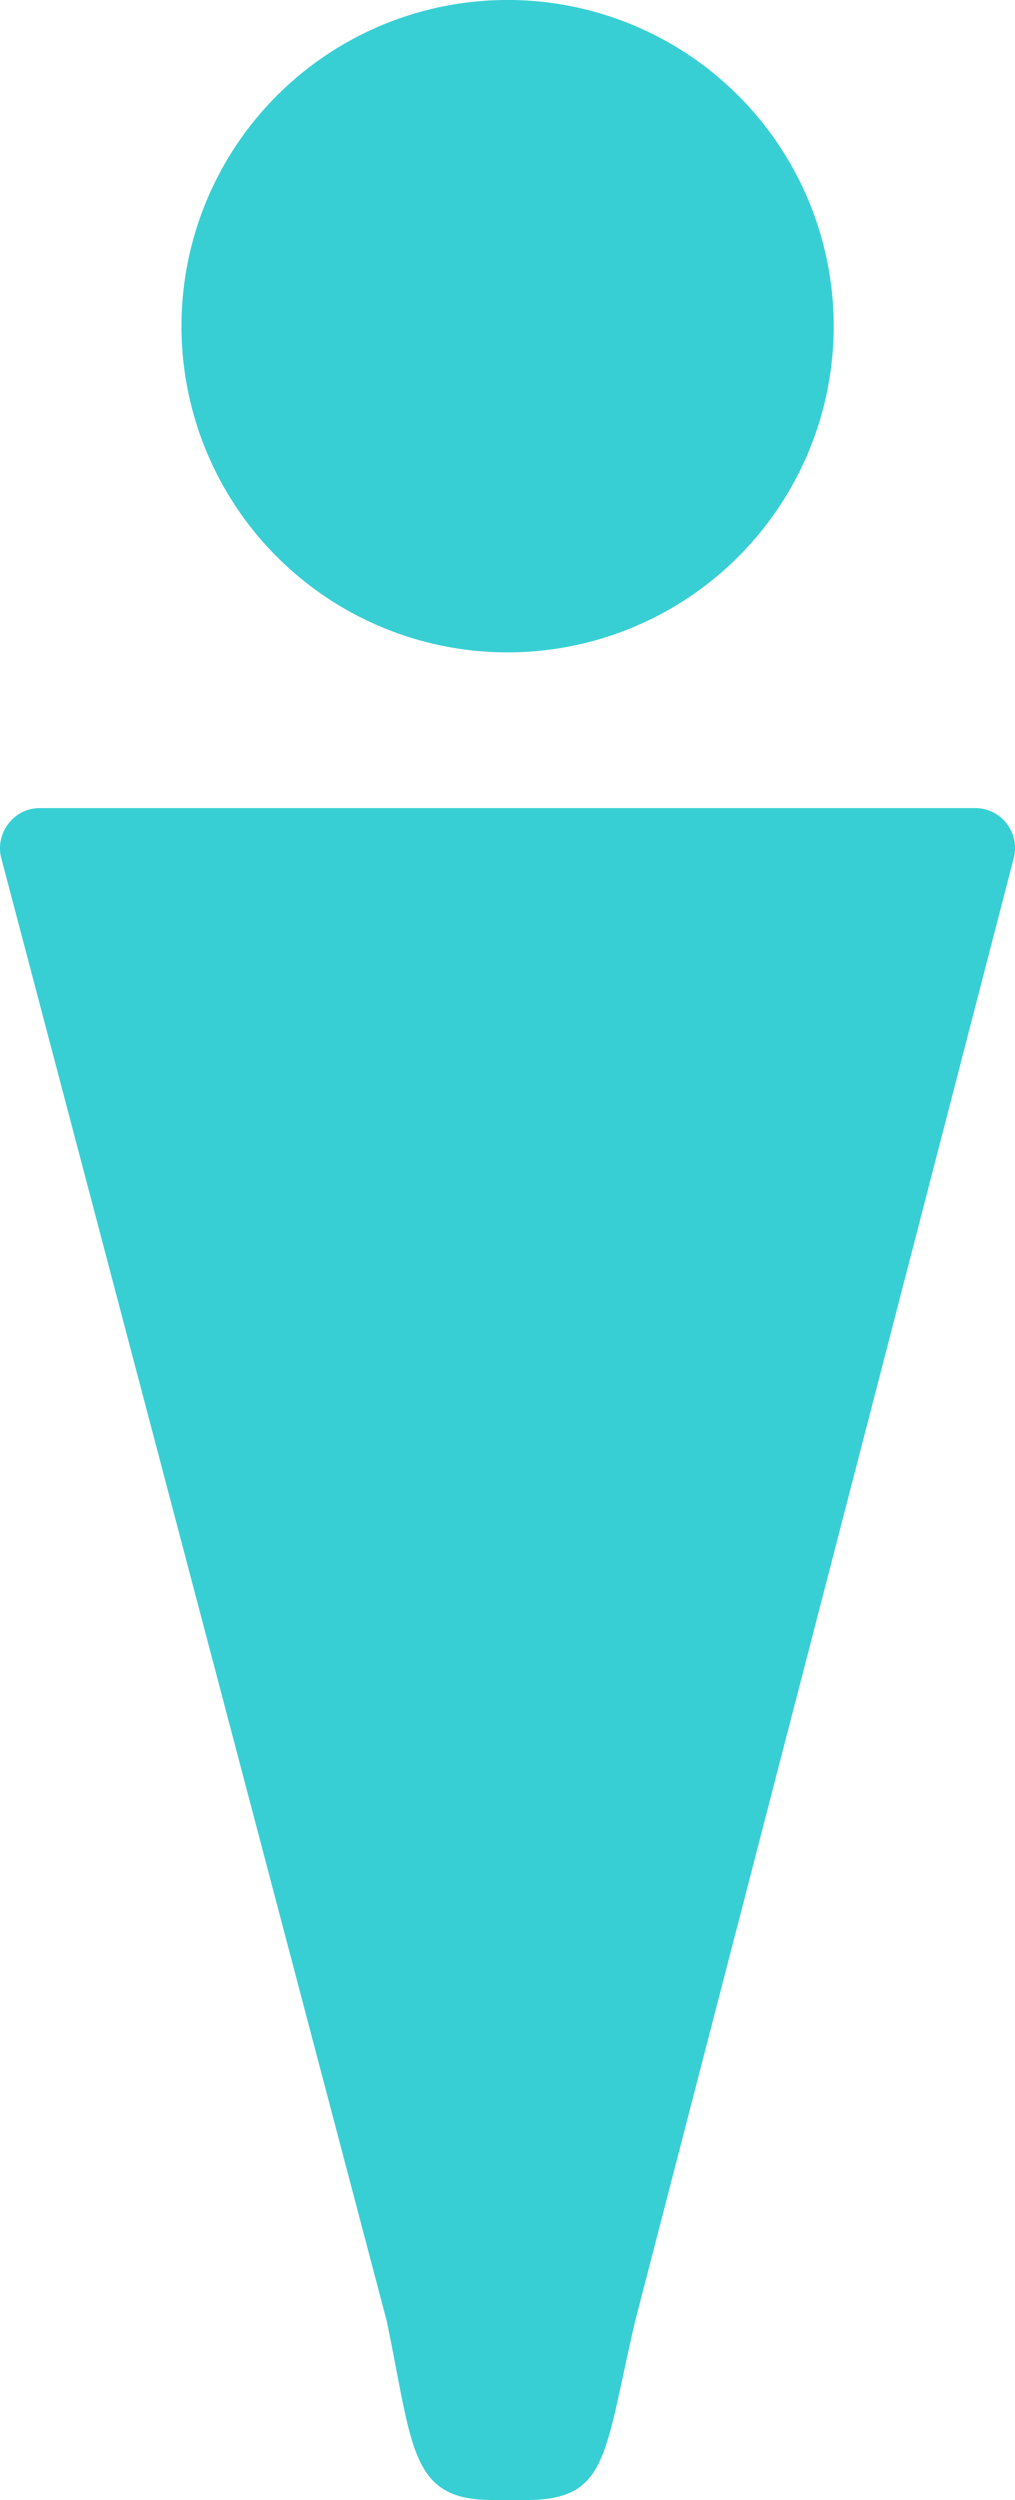
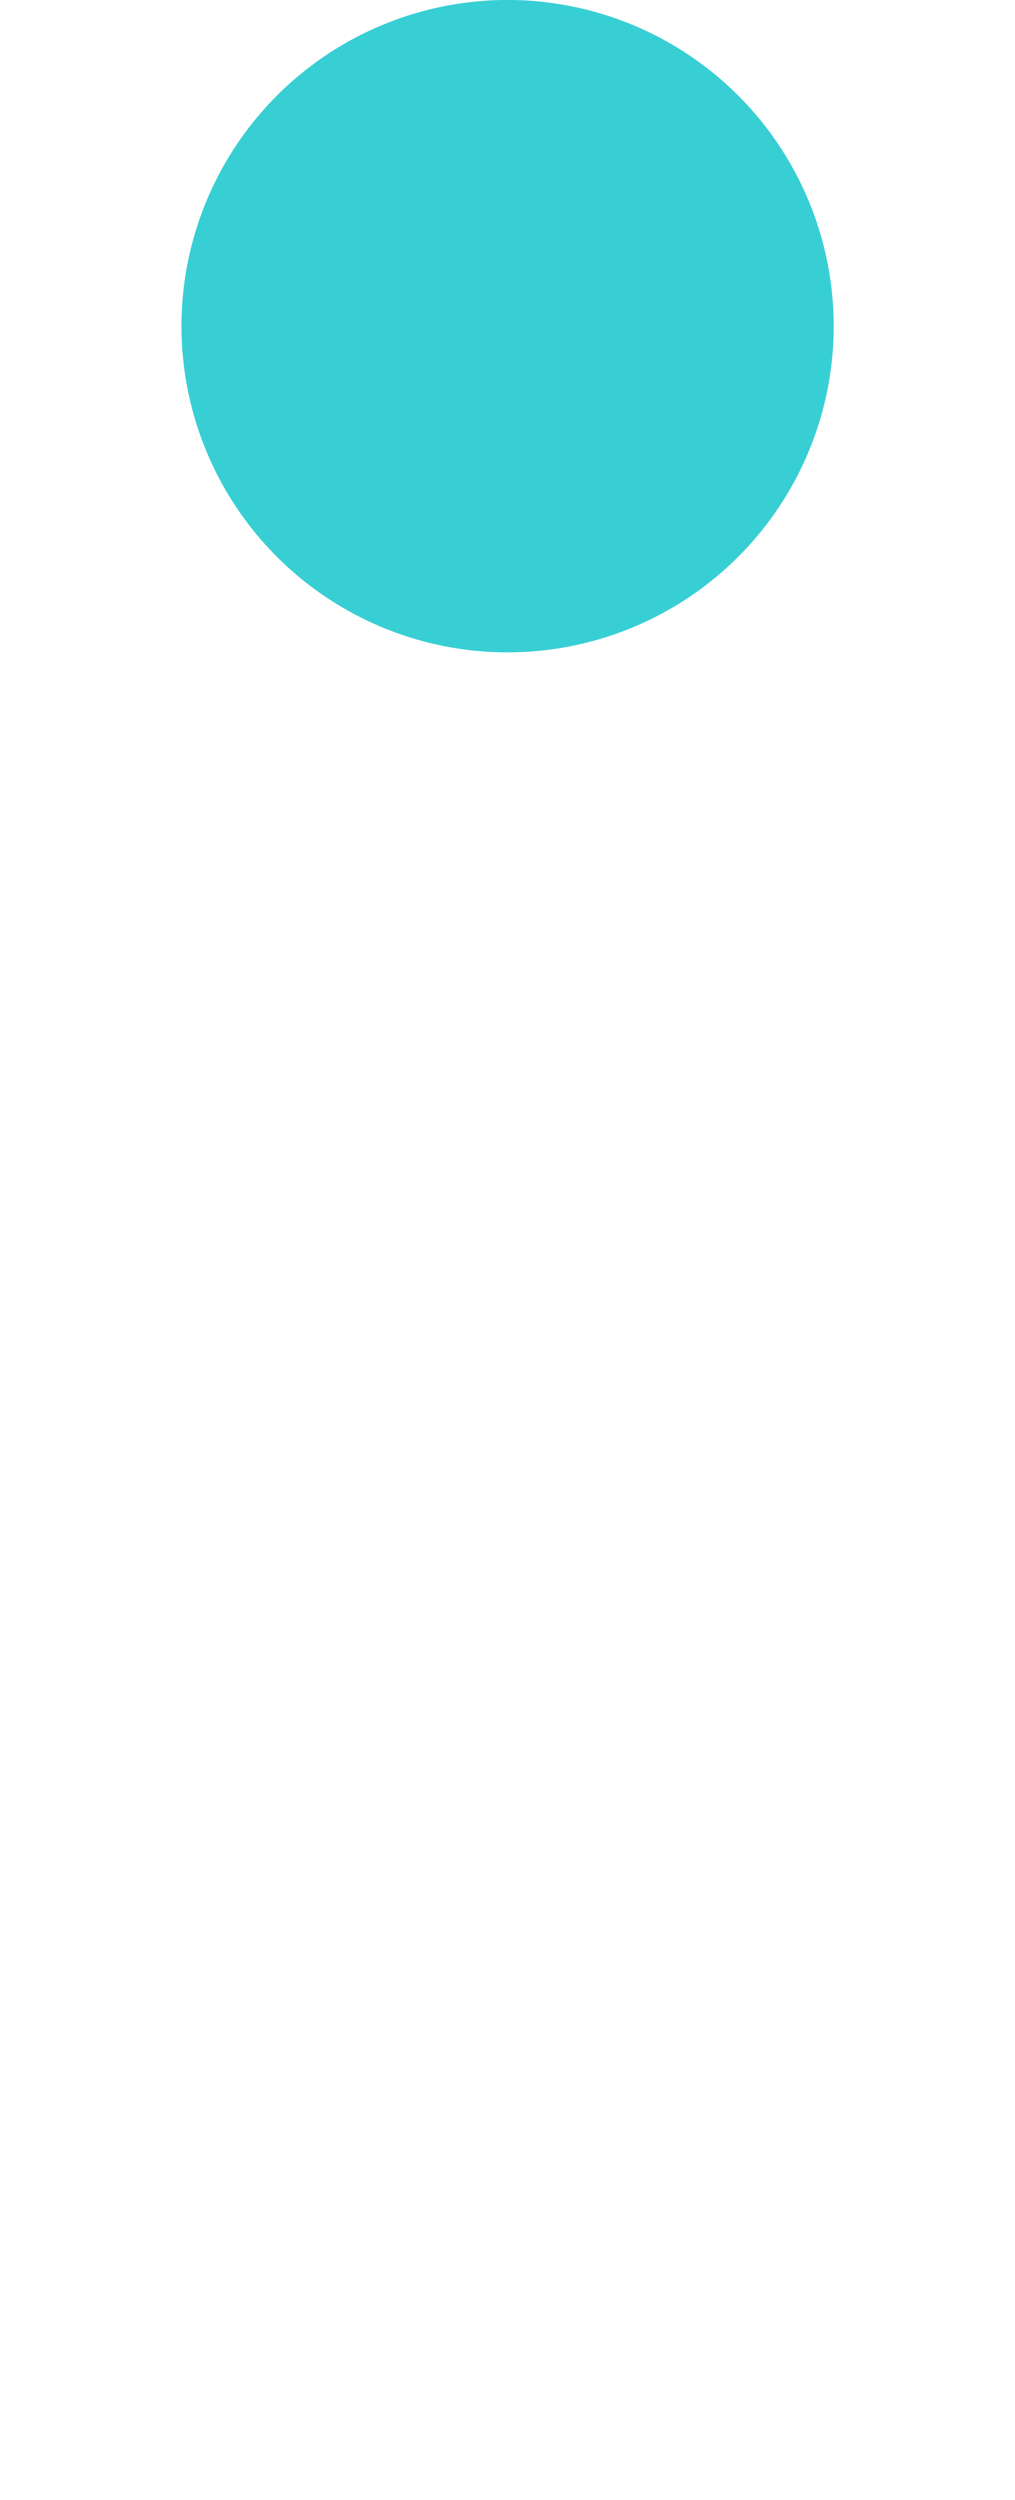
<svg xmlns="http://www.w3.org/2000/svg" id="グループ_5871" data-name="グループ 5871" width="40.611" height="100" viewBox="0 0 40.611 100">
  <path id="パス_7770" data-name="パス 7770" d="M32.837,174.763a13.048,13.048,0,1,0-13.045-13.041A13.045,13.045,0,0,0,32.837,174.763Z" transform="translate(-12.531 -148.668)" fill="#38cfd4" />
-   <path id="パス_7771" data-name="パス 7771" d="M58.392,156.813a1.573,1.573,0,0,0-1.269-.633H19.7a1.565,1.565,0,0,0-1.269.637,1.589,1.589,0,0,0-.267,1.4l15.412,58.476c1.058,5.081.921,7.164,4.221,7.164h1.351c3.3,0,3.111-1.755,4.371-7.164L58.659,158.2A1.581,1.581,0,0,0,58.392,156.813Z" transform="translate(-18.104 -123.856)" fill="#38cfd4" />
</svg>